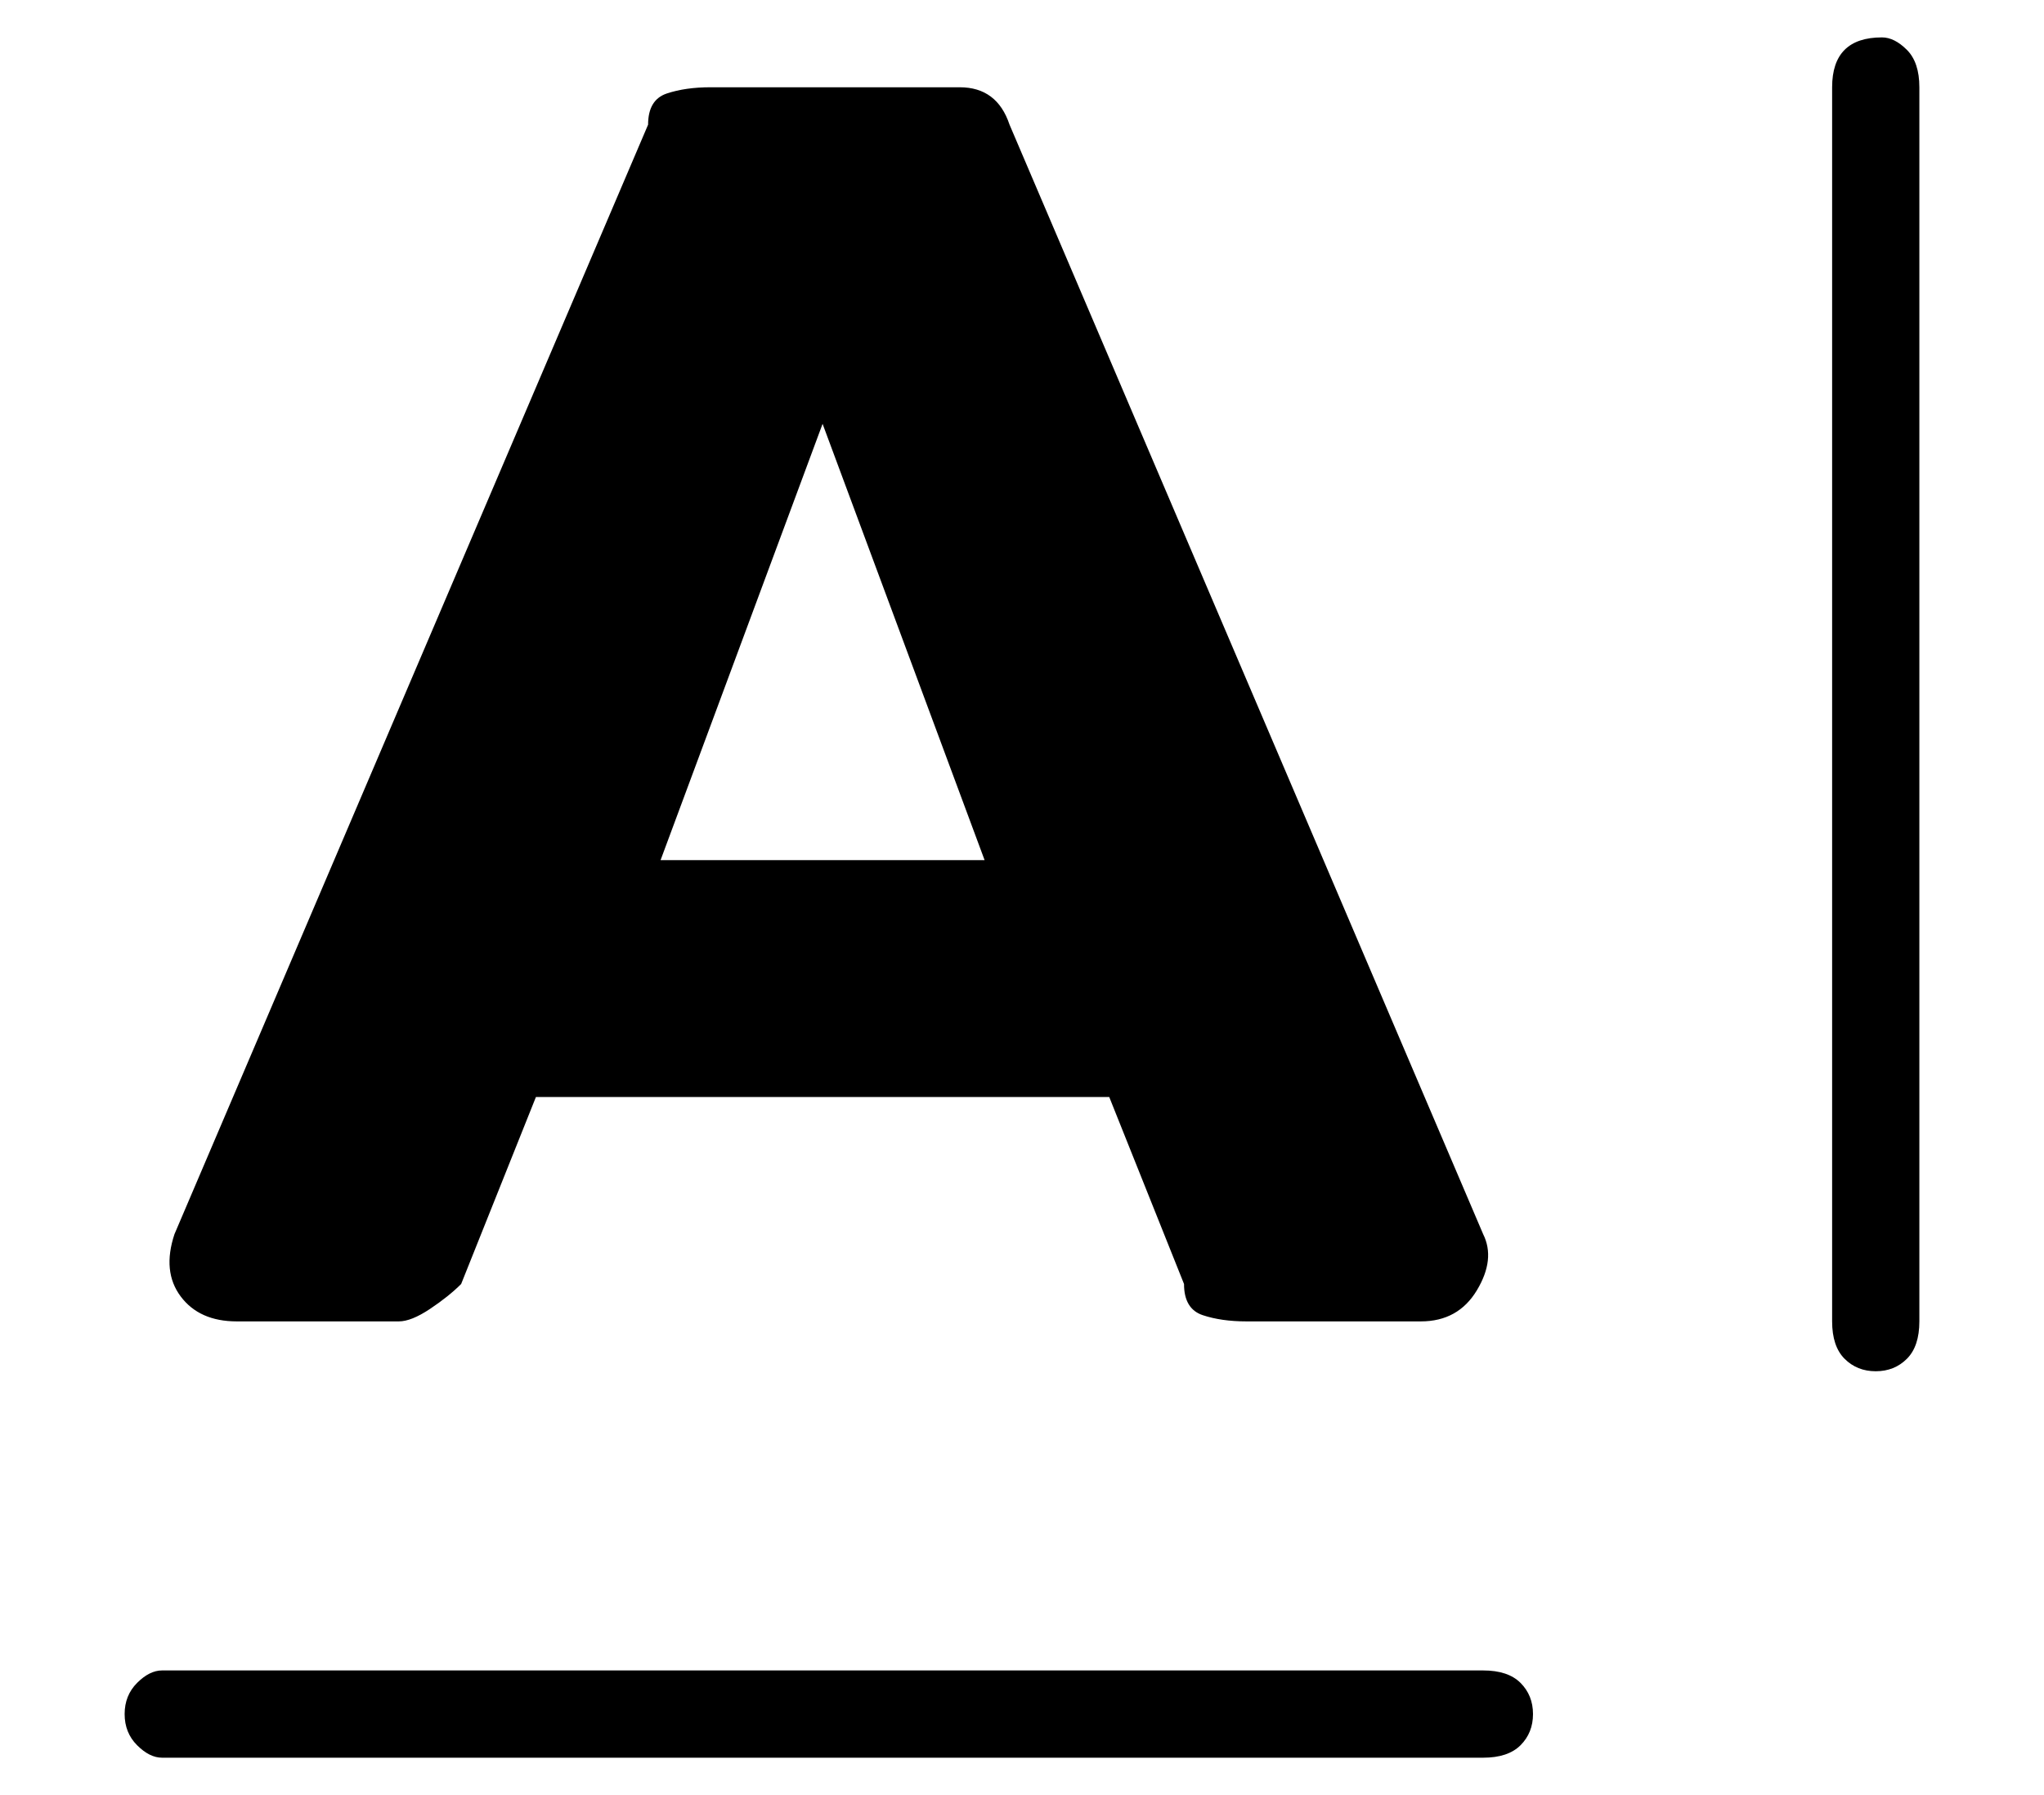
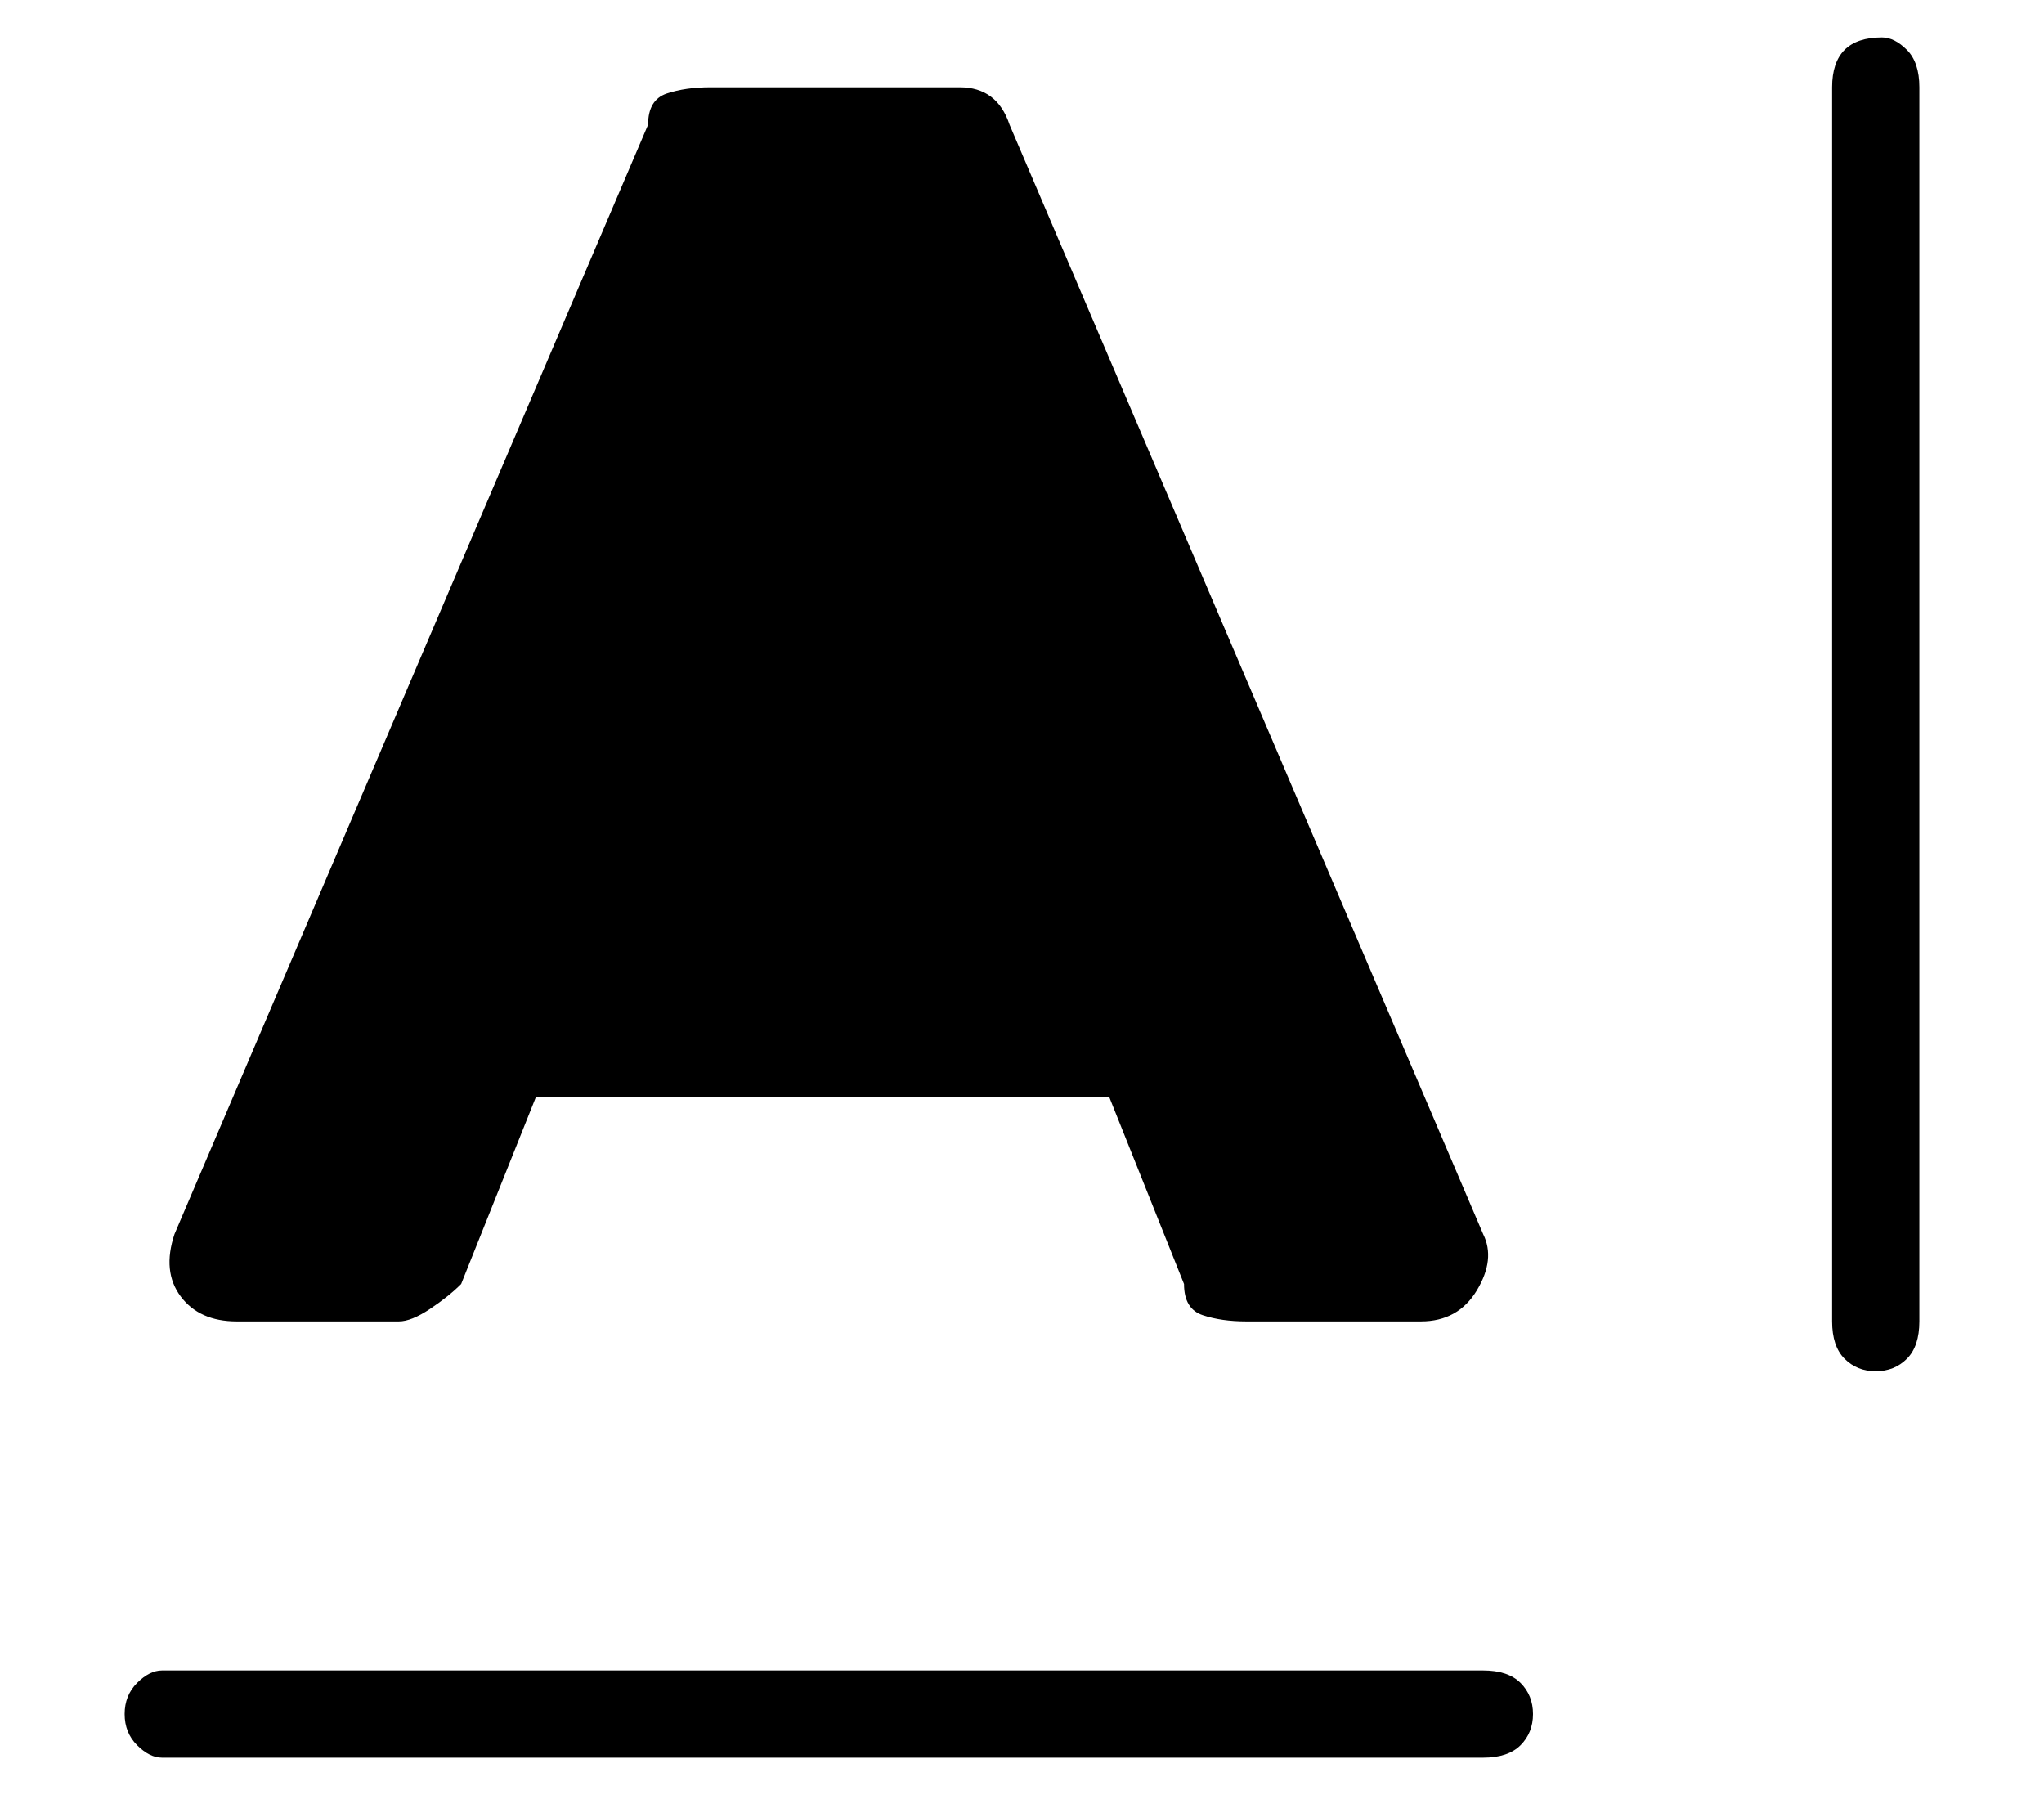
<svg xmlns="http://www.w3.org/2000/svg" version="1.1" viewBox="-10 0 164 144">
-   <path fill="currentColor" d="M9 106h13q1 0 2.5 -1t2.5 -2l6 -15h46l6 15q0 2 1.5 2.5t3.5 0.5h14q3 0 4.5 -2.5t0.5 -4.5l-38 -89q-1 -3 -4 -3h-20q-2 0 -3.5 0.5t-1.5 2.5l-38 89q-1 3 0.5 5t4.5 2zM56 34l13 35h-26zM109 134h-106q-1 0 -2 1t-1 2.5t1 2.5t2 1h106q2 0 3 -1t1 -2.5t-1 -2.5t-3 -1z M141 3q-2 0 -3 1t-1 3v99q0 2 1 3t2.5 1t2.5 -1t1 -3v-99q0 -2 -1 -3t-2 -1z" />
+   <path fill="currentColor" d="M9 106h13q1 0 2.5 -1t2.5 -2l6 -15h46l6 15q0 2 1.5 2.5t3.5 0.5h14q3 0 4.5 -2.5t0.5 -4.5l-38 -89q-1 -3 -4 -3h-20q-2 0 -3.5 0.5t-1.5 2.5l-38 89q-1 3 0.5 5t4.5 2zM56 34h-26zM109 134h-106q-1 0 -2 1t-1 2.5t1 2.5t2 1h106q2 0 3 -1t1 -2.5t-1 -2.5t-3 -1z M141 3q-2 0 -3 1t-1 3v99q0 2 1 3t2.5 1t2.5 -1t1 -3v-99q0 -2 -1 -3t-2 -1z" />
</svg>